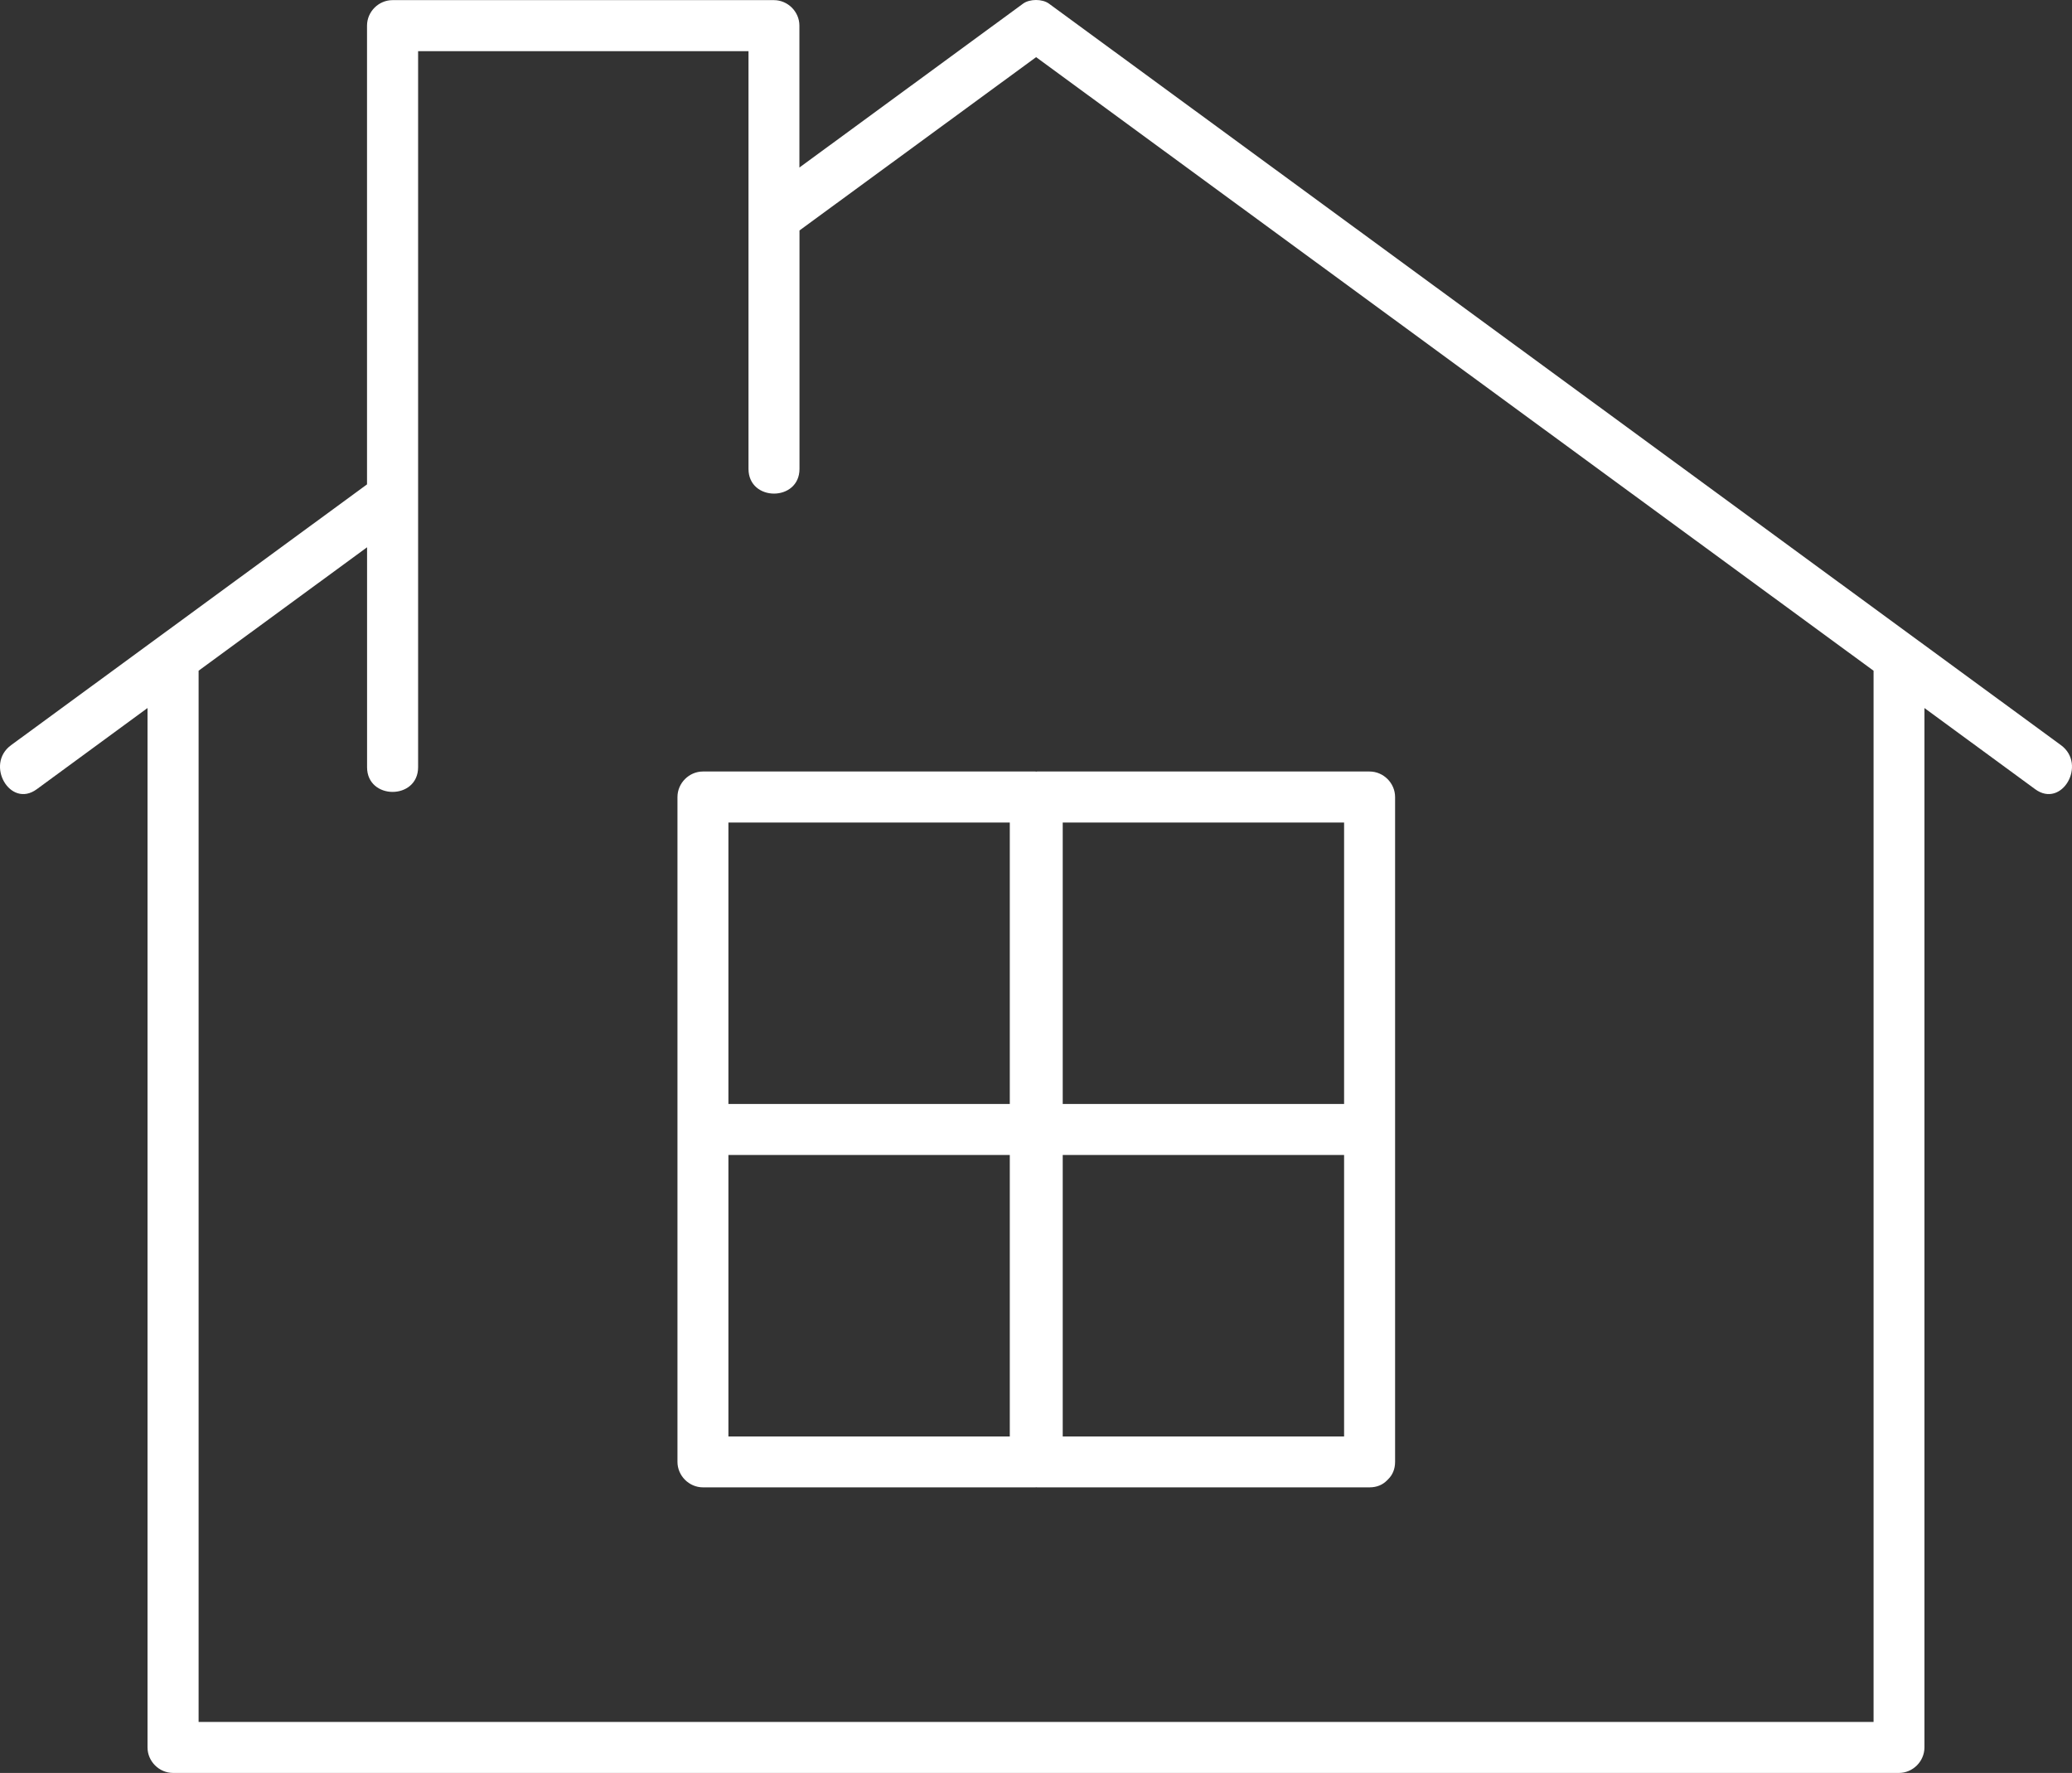
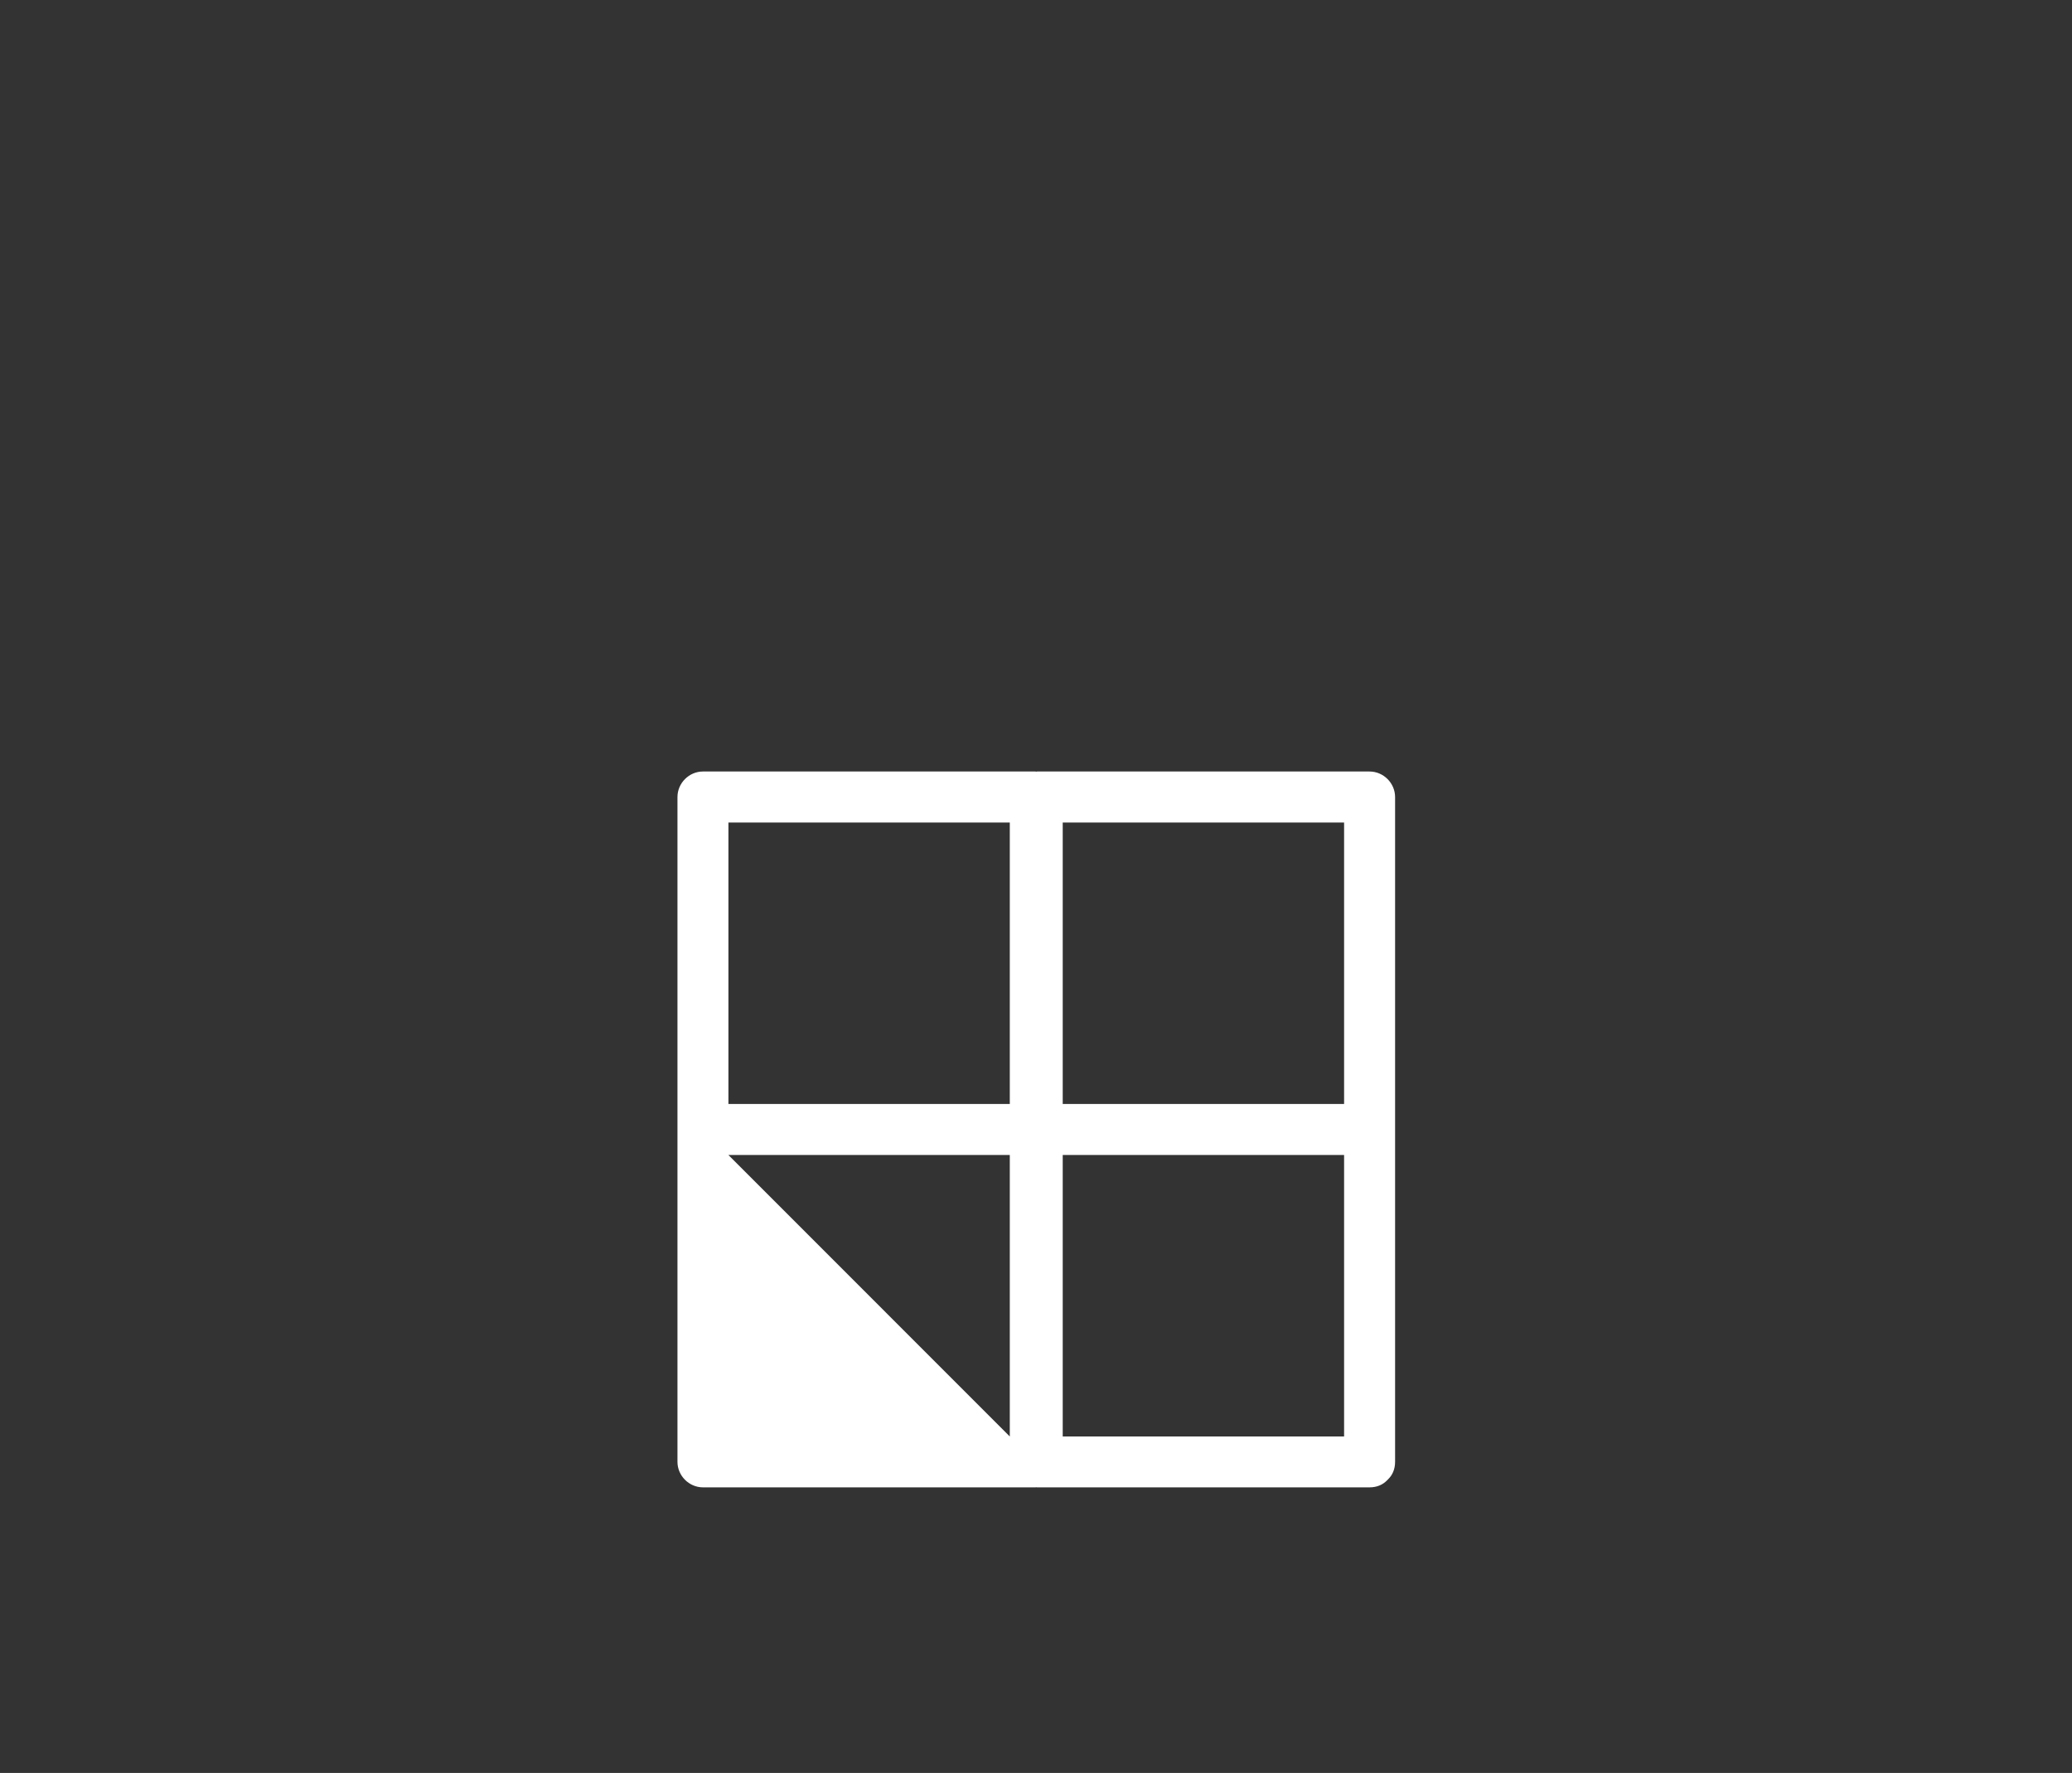
<svg xmlns="http://www.w3.org/2000/svg" xml:space="preserve" enable-background="new 0 0 841.89 595.28" viewBox="0 0 48.189 41.229" height="41.229" width="48.189" y="0px" x="0px" id="Layer_1" version="1.1">
  <rect x="0" y="0" width="48.189" height="41.229" fill="#333333" stroke="none" />
  <defs id="defs9" />
-   <path style="fill:#ffffff" id="path2" d="m 47.933,17.329 c -7.847,-5.748 -15.692,-11.497 -23.538,-17.245 -0.154,-0.112 -0.446,-0.112 -0.6,0 l -5.203,3.812 v -3.3 c 0,-0.324 -0.27,-0.593 -0.593,-0.593 H 9.129 c -0.323,0 -0.593,0.269 -0.593,0.593 v 10.668 c -2.76,2.021 -5.52,4.044 -8.279,6.065 -0.611,0.447 -0.02,1.478 0.598,1.024 0.859,-0.63 1.718,-1.259 2.576,-1.888 v 24.171 c 0,0.323 0.27,0.593 0.594,0.593 h 35.468 4.671 c 0.324,0 0.593,-0.27 0.593,-0.593 V 16.465 c 0.859,0.629 1.719,1.258 2.576,1.888 0.619,0.454 1.209,-0.576 0.6,-1.024 m -4.361,22.714 h -34.875 -4.078 V 15.597 c 1.306,-0.957 2.612,-1.914 3.918,-2.87 v 5.114 c 0,0.766 1.187,0.766 1.187,0 V 1.19 h 7.684 v 9.714 c 0,0.766 1.186,0.766 1.186,0 V 5.359 c 1.834,-1.343 3.669,-2.687 5.503,-4.03 6.492,4.756 12.984,9.513 19.477,14.269 v 24.445 z" />
-   <path style="fill:#ffffff" id="path4" d="m 24.101,17.944 c -0.008,-0.002 -0.015,-0.003 -0.022,-0.003 h -7.73 c -0.323,0 -0.593,0.27 -0.593,0.594 v 7.73 7.73 c 0,0.323 0.27,0.593 0.593,0.593 h 7.73 c 0.008,0 0.015,-0.002 0.022,-0.002 0.007,0.001 0.014,0.002 0.021,0.002 h 7.73 c 0.175,0 0.308,-0.063 0.402,-0.158 0.007,-0.005 0.012,-0.011 0.017,-0.017 0.005,-0.005 0.011,-0.01 0.016,-0.016 0.096,-0.095 0.159,-0.228 0.159,-0.402 v -7.73 -7.73 c 0,-0.324 -0.27,-0.594 -0.594,-0.594 h -7.73 c -0.007,0.001 -0.014,0.002 -0.021,0.003 m -0.616,7.728 h -6.544 v -6.544 h 6.544 z m -6.544,1.187 h 6.544 v 6.546 h -6.544 z m 7.775,0 h 6.544 v 6.546 h -6.544 z m 6.544,-1.187 h -6.544 v -6.544 h 6.544 z" />
+   <path style="fill:#ffffff" id="path4" d="m 24.101,17.944 c -0.008,-0.002 -0.015,-0.003 -0.022,-0.003 h -7.73 c -0.323,0 -0.593,0.27 -0.593,0.594 v 7.73 7.73 c 0,0.323 0.27,0.593 0.593,0.593 h 7.73 c 0.008,0 0.015,-0.002 0.022,-0.002 0.007,0.001 0.014,0.002 0.021,0.002 h 7.73 c 0.175,0 0.308,-0.063 0.402,-0.158 0.007,-0.005 0.012,-0.011 0.017,-0.017 0.005,-0.005 0.011,-0.01 0.016,-0.016 0.096,-0.095 0.159,-0.228 0.159,-0.402 v -7.73 -7.73 c 0,-0.324 -0.27,-0.594 -0.594,-0.594 h -7.73 c -0.007,0.001 -0.014,0.002 -0.021,0.003 m -0.616,7.728 h -6.544 v -6.544 h 6.544 z m -6.544,1.187 h 6.544 v 6.546 z m 7.775,0 h 6.544 v 6.546 h -6.544 z m 6.544,-1.187 h -6.544 v -6.544 h 6.544 z" />
</svg>